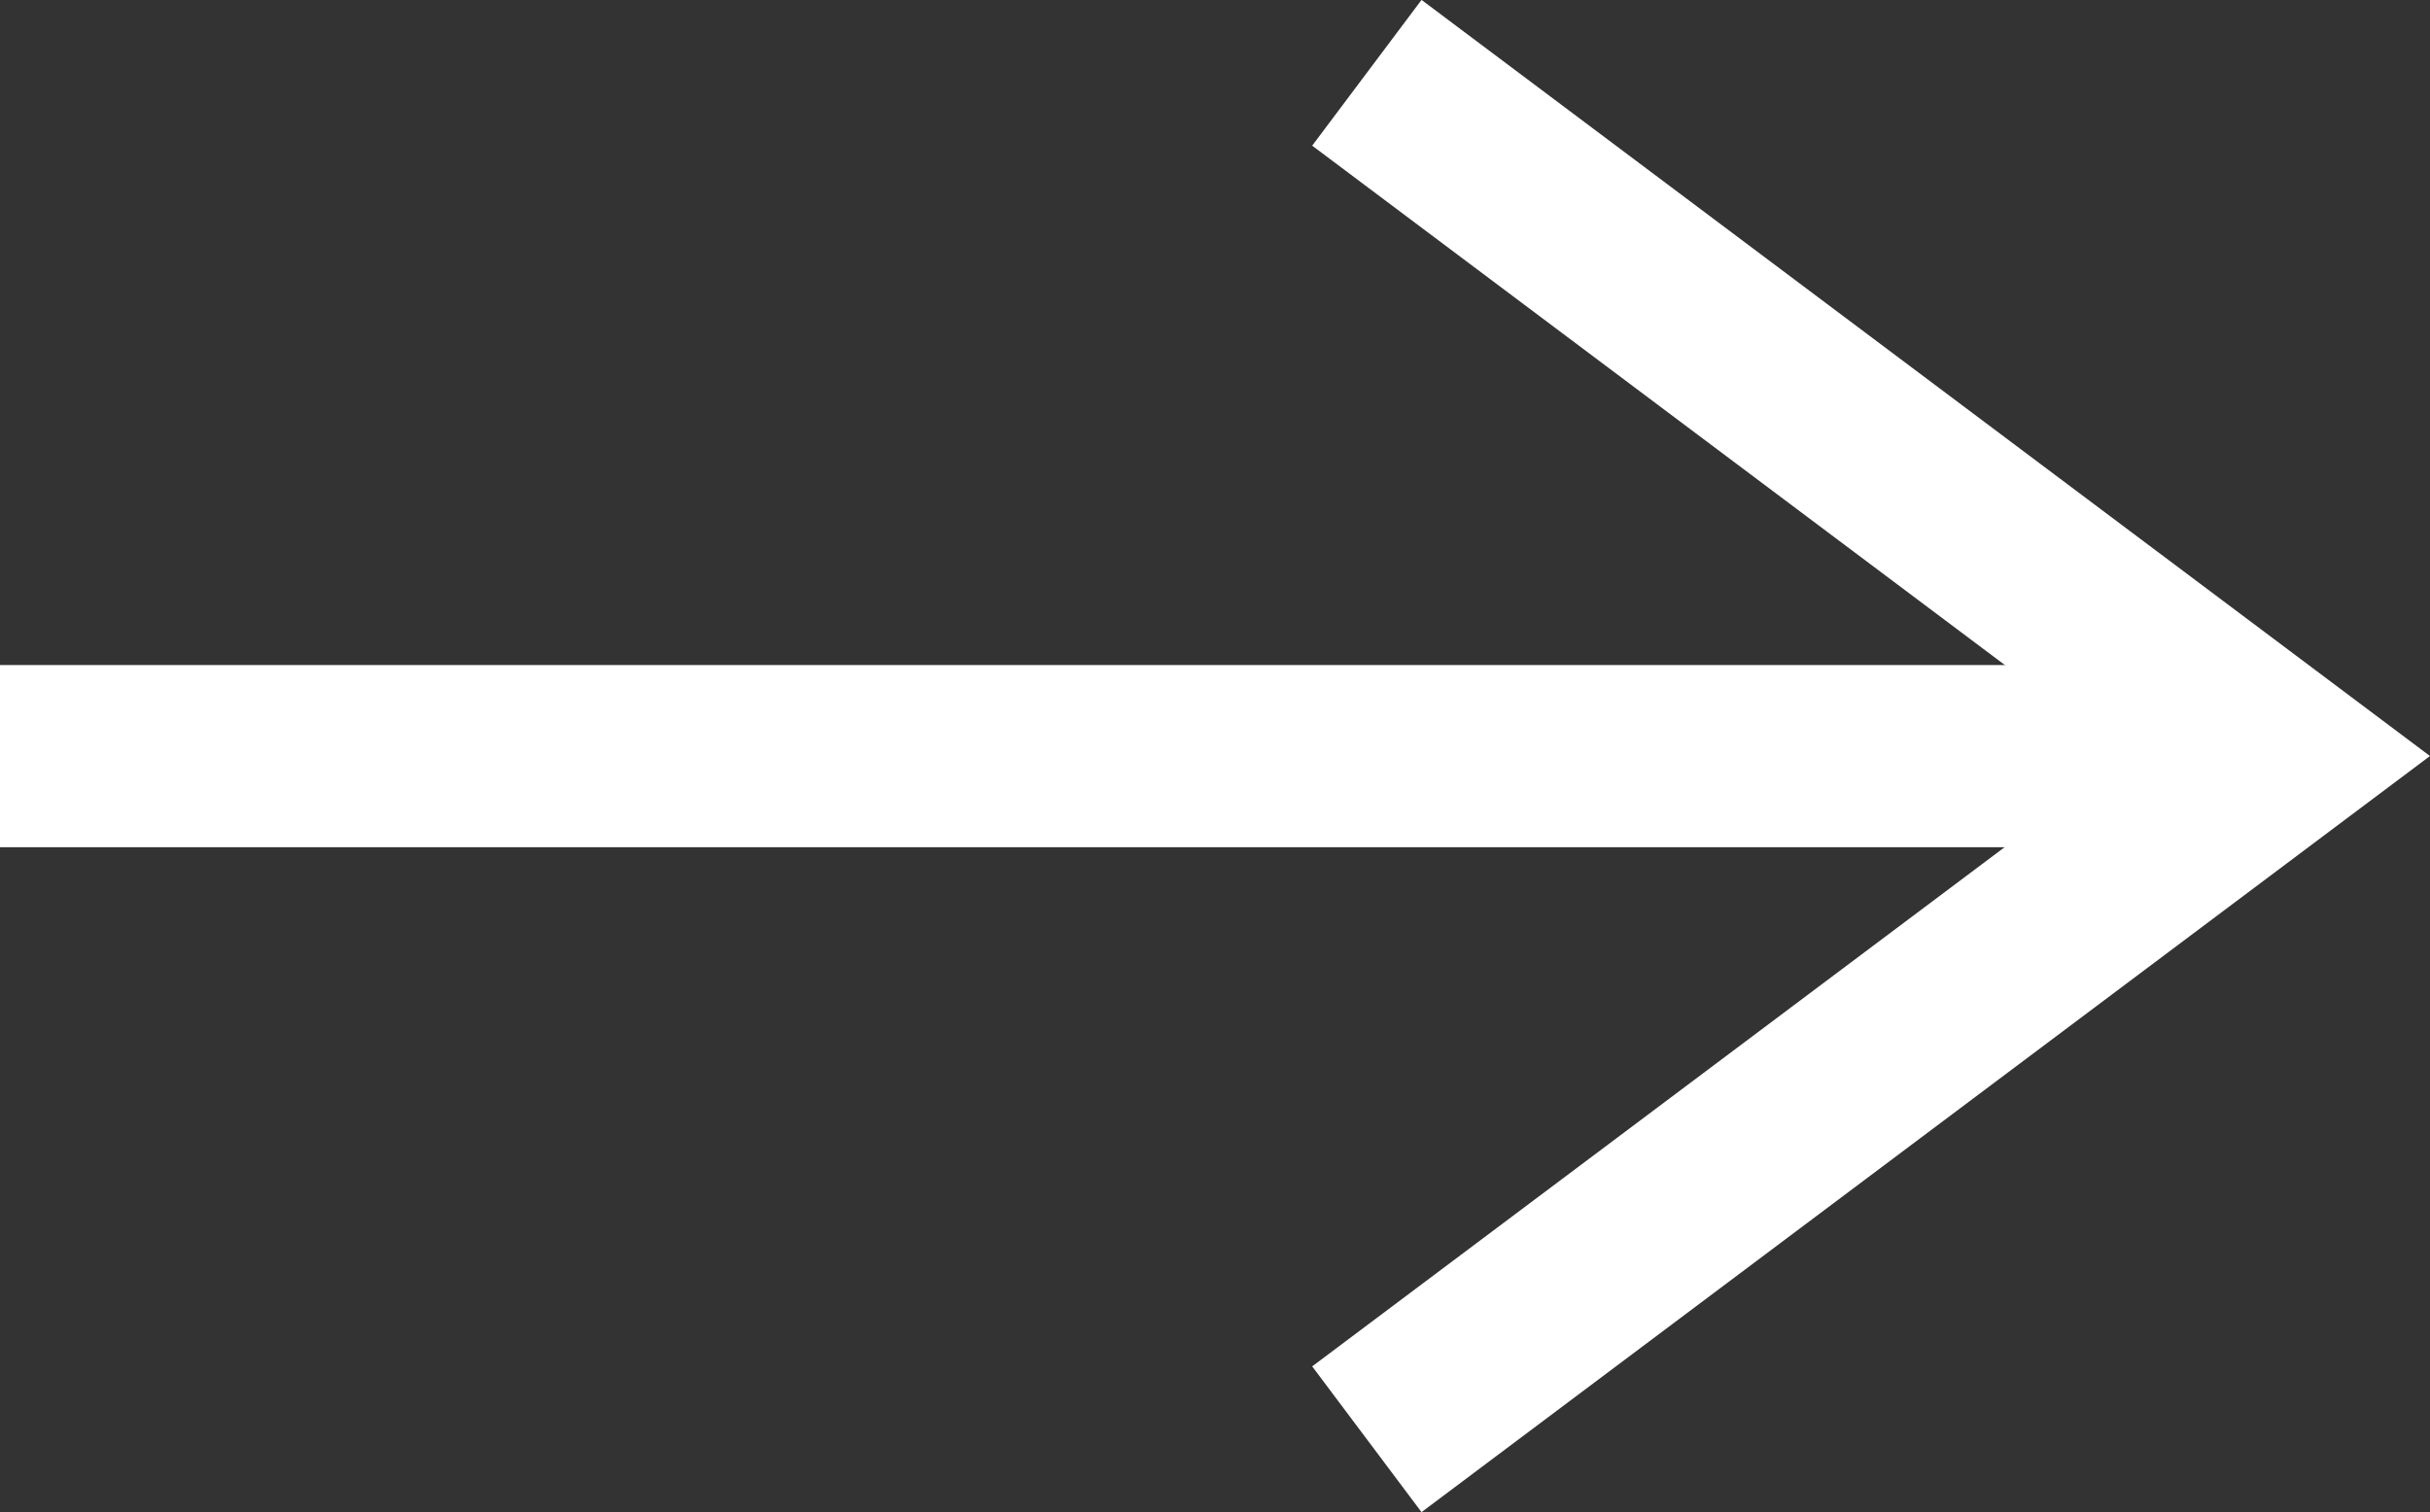
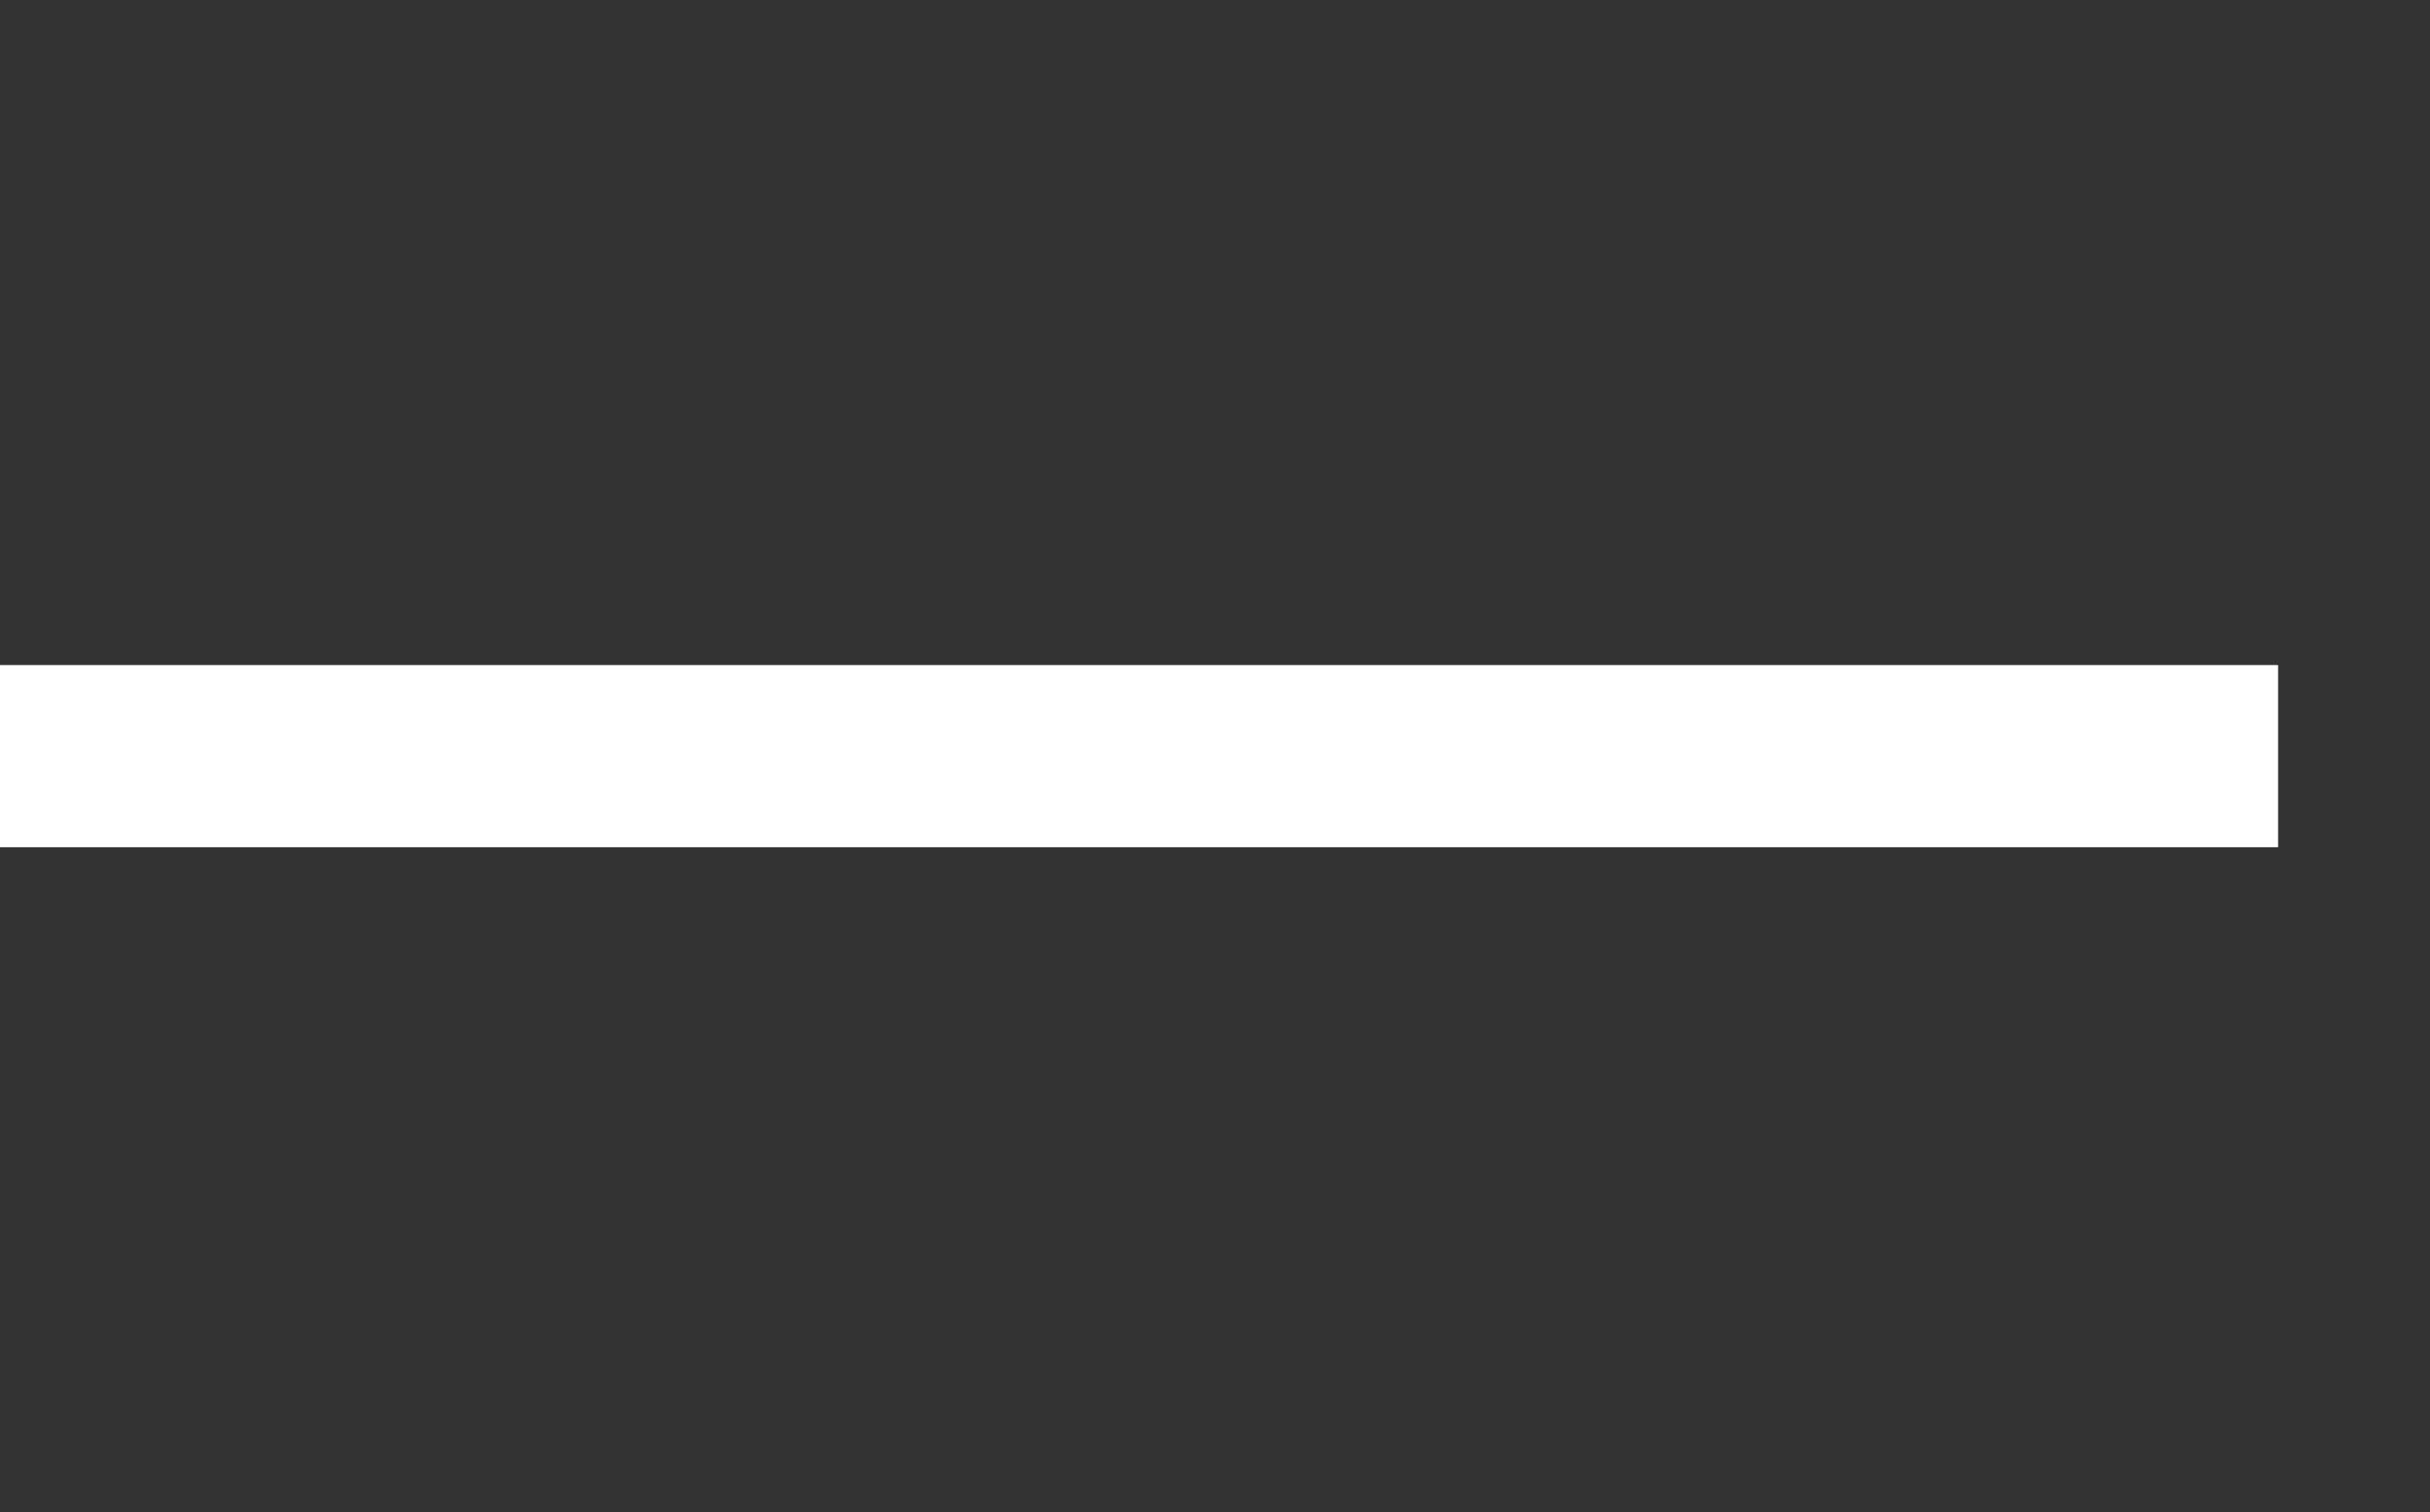
<svg xmlns="http://www.w3.org/2000/svg" width="26.667" height="16.6" viewBox="0 0 26.667 16.6">
  <rect x="0" y="0" width="26.667" height="16.6" fill="#333333" stroke="none" />
  <g id="グループ_20601" data-name="グループ 20601" transform="translate(-110 -2265.956)">
    <path id="パス_28291" data-name="パス 28291" d="M0,0H25" transform="translate(135 2274.256) rotate(180)" fill="none" stroke="#fff" stroke-width="2" />
-     <path id="パス_28552" data-name="パス 28552" d="M5735.895,2603.261l7.5,10,7.5-10" transform="translate(-2478.261 8017.65) rotate(-90)" fill="none" stroke="#fff" stroke-width="2" />
  </g>
</svg>